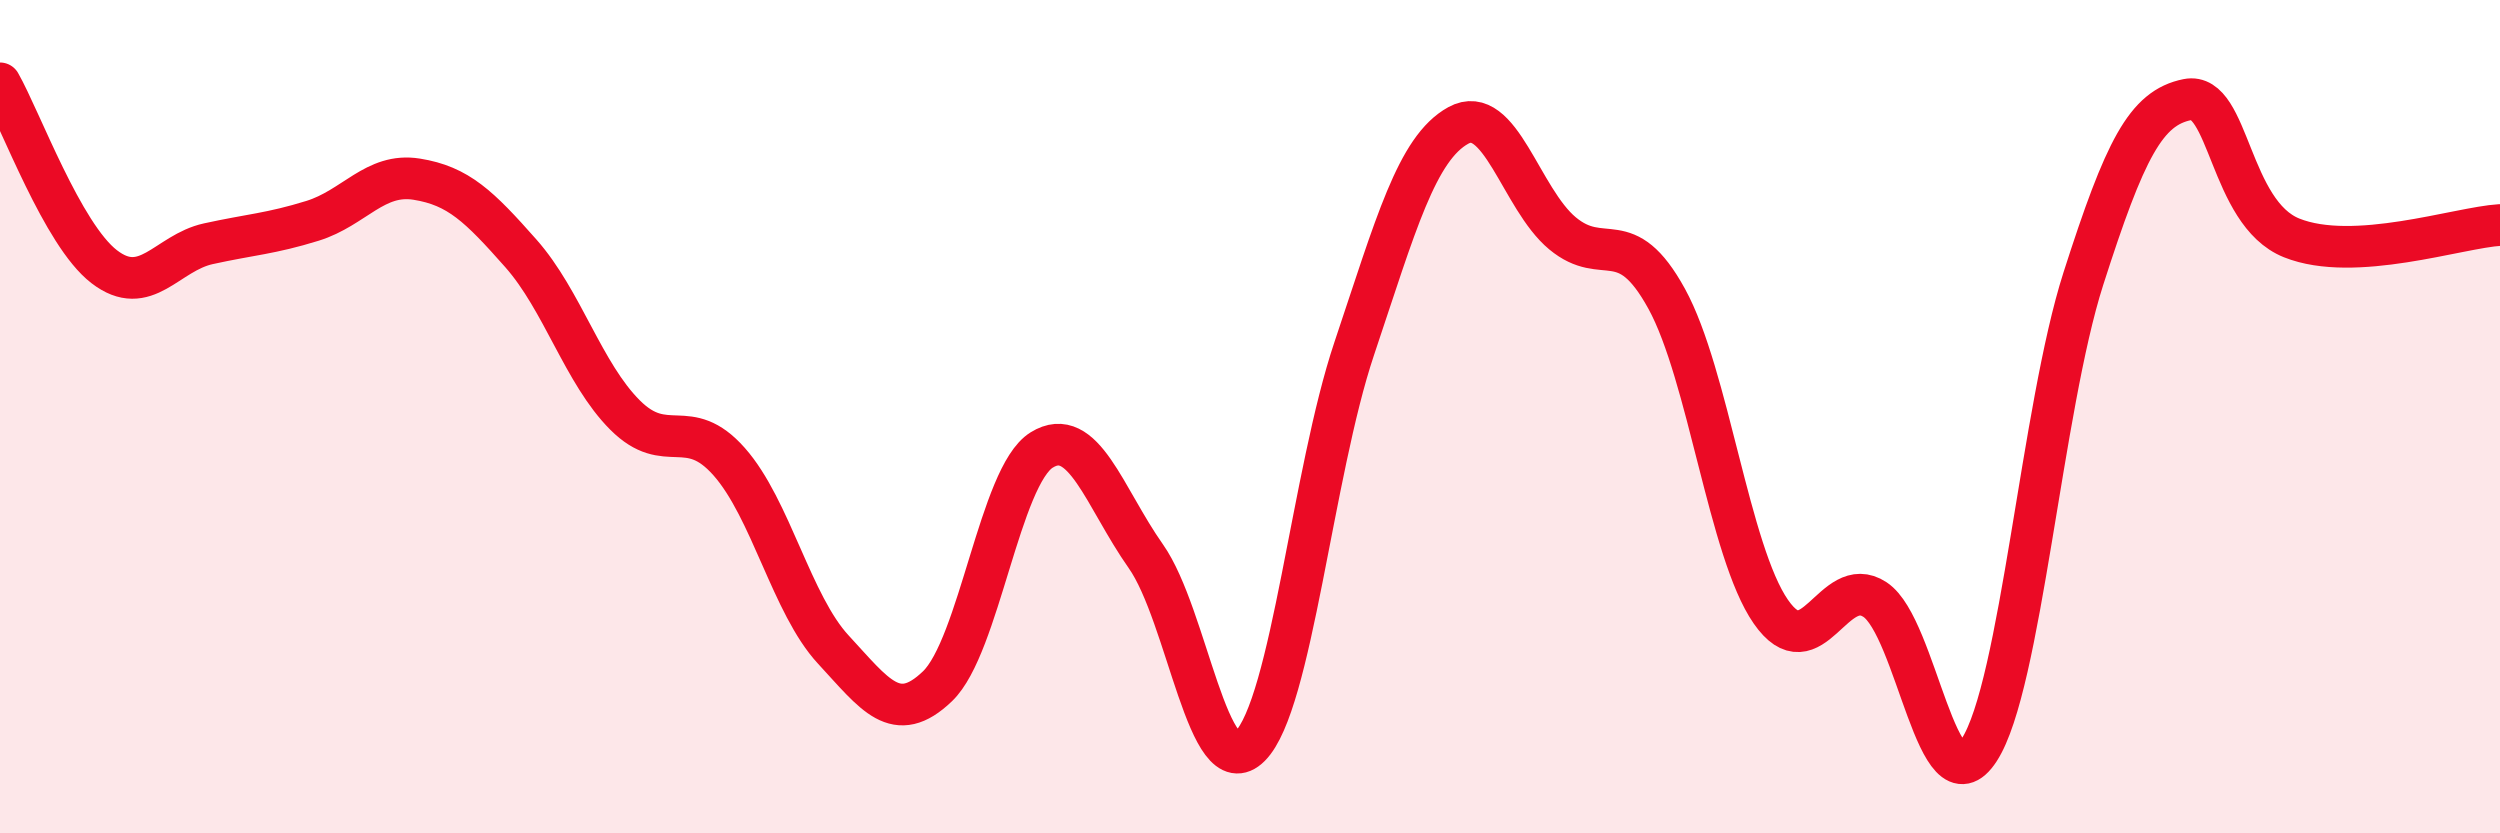
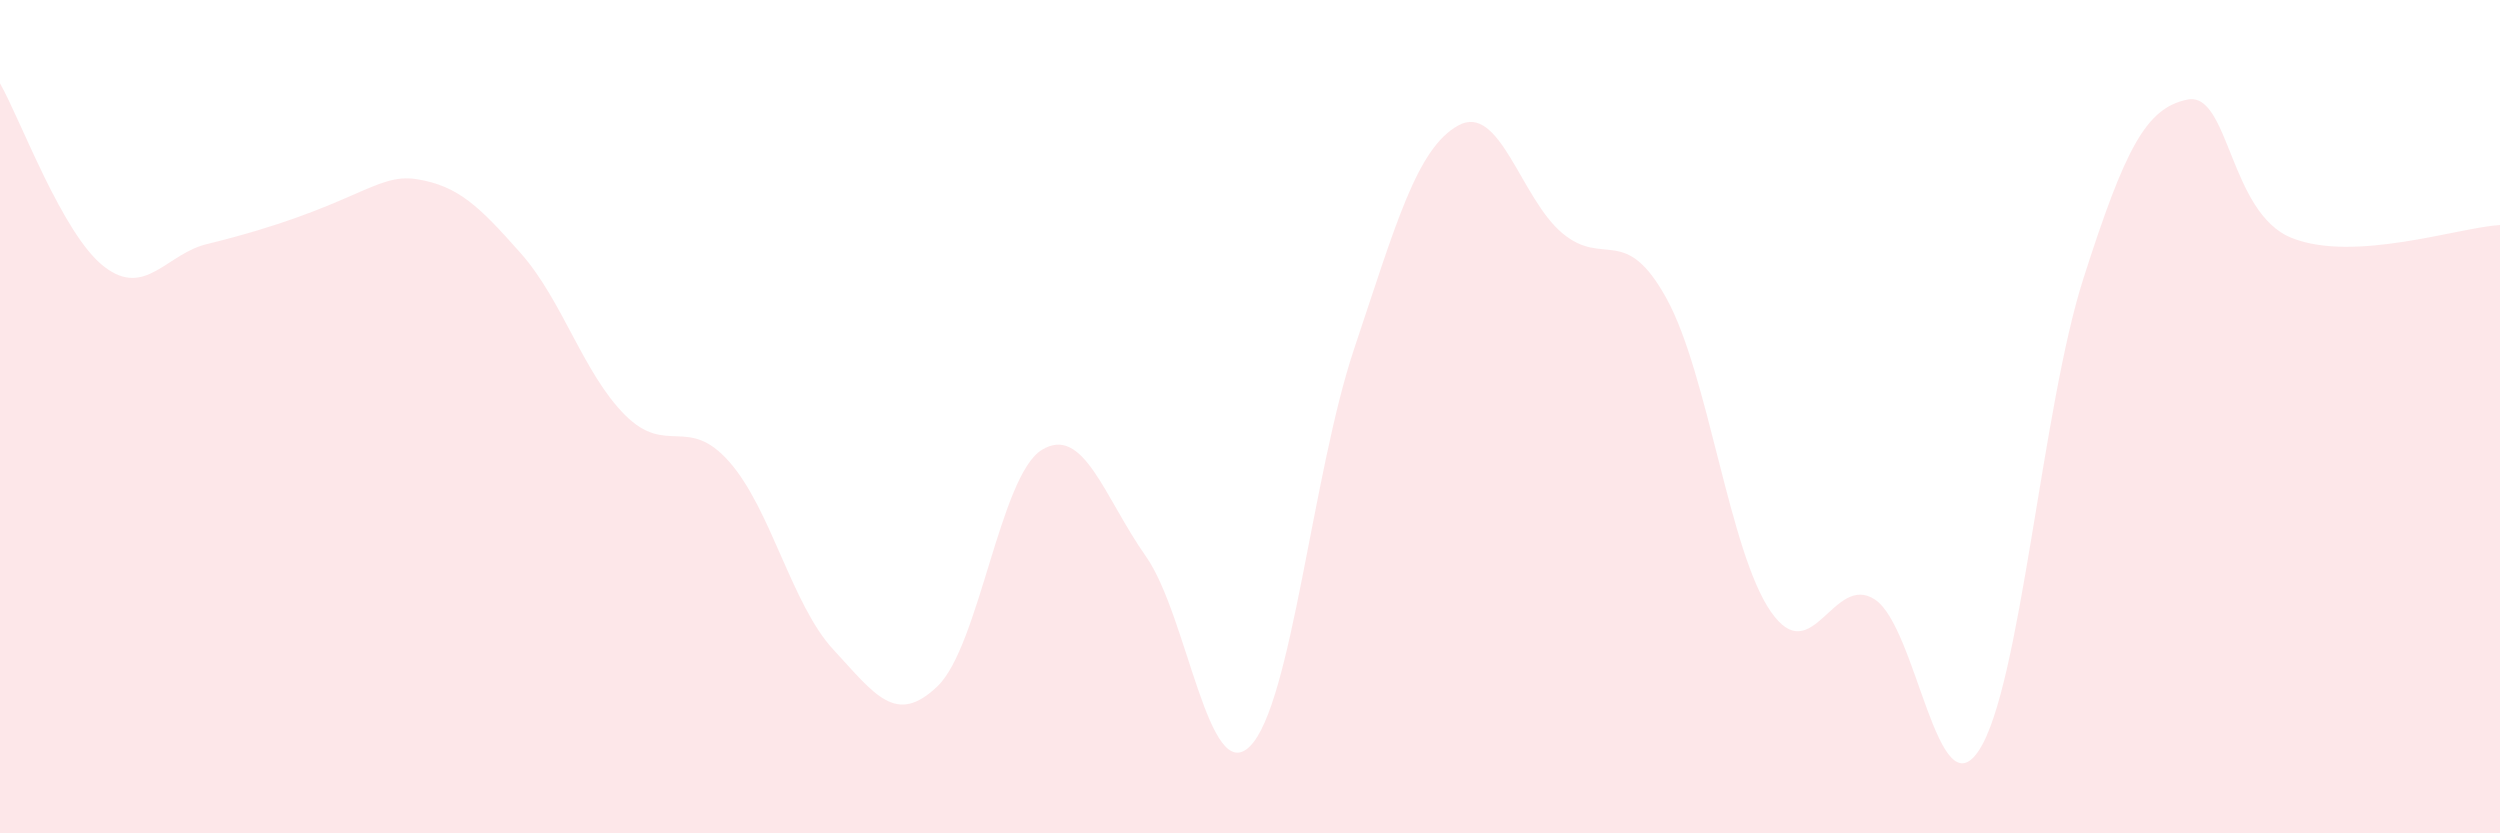
<svg xmlns="http://www.w3.org/2000/svg" width="60" height="20" viewBox="0 0 60 20">
-   <path d="M 0,2 C 0.5,2.88 1.5,5.63 2.5,6.4 C 3.5,7.17 4,6.07 5,5.85 C 6,5.63 6.5,5.61 7.5,5.3 C 8.5,4.99 9,4.14 10,4.3 C 11,4.46 11.5,4.95 12.5,6.08 C 13.5,7.21 14,8.96 15,9.96 C 16,10.96 16.5,9.95 17.5,11.08 C 18.5,12.21 19,14.51 20,15.59 C 21,16.67 21.5,17.43 22.5,16.47 C 23.5,15.51 24,11.42 25,10.8 C 26,10.18 26.5,11.93 27.5,13.35 C 28.5,14.77 29,18.91 30,17.91 C 31,16.91 31.5,11.35 32.5,8.37 C 33.5,5.39 34,3.56 35,3.01 C 36,2.46 36.5,4.77 37.5,5.6 C 38.5,6.43 39,5.35 40,7.17 C 41,8.99 41.5,13.24 42.5,14.68 C 43.5,16.12 44,13.73 45,14.39 C 46,15.05 46.5,19.54 47.5,18 C 48.5,16.46 49,9.81 50,6.69 C 51,3.57 51.5,2.59 52.5,2.39 C 53.5,2.19 53.5,5.11 55,5.71 C 56.5,6.31 59,5.46 60,5.4L60 20L0 20Z" fill="#EB0A25" opacity="0.1" stroke-linecap="round" stroke-linejoin="round" />
-   <path d="M 0,2 C 0.5,2.88 1.5,5.63 2.5,6.4 C 3.5,7.17 4,6.07 5,5.85 C 6,5.63 6.5,5.61 7.5,5.3 C 8.5,4.99 9,4.14 10,4.3 C 11,4.46 11.5,4.95 12.5,6.08 C 13.5,7.21 14,8.96 15,9.96 C 16,10.96 16.5,9.95 17.5,11.08 C 18.5,12.21 19,14.51 20,15.59 C 21,16.67 21.5,17.43 22.5,16.47 C 23.5,15.51 24,11.42 25,10.8 C 26,10.18 26.5,11.93 27.5,13.35 C 28.5,14.77 29,18.91 30,17.91 C 31,16.91 31.5,11.35 32.5,8.37 C 33.5,5.39 34,3.56 35,3.01 C 36,2.46 36.5,4.77 37.5,5.6 C 38.5,6.43 39,5.35 40,7.17 C 41,8.99 41.5,13.24 42.5,14.68 C 43.5,16.12 44,13.73 45,14.39 C 46,15.05 46.5,19.54 47.5,18 C 48.5,16.46 49,9.81 50,6.69 C 51,3.57 51.5,2.59 52.5,2.39 C 53.5,2.19 53.5,5.11 55,5.71 C 56.5,6.31 59,5.46 60,5.4" stroke="#EB0A25" stroke-width="1" fill="none" stroke-linecap="round" stroke-linejoin="round" />
+   <path d="M 0,2 C 0.5,2.88 1.5,5.63 2.5,6.4 C 3.5,7.17 4,6.07 5,5.85 C 8.5,4.99 9,4.14 10,4.3 C 11,4.46 11.5,4.95 12.5,6.08 C 13.5,7.21 14,8.96 15,9.96 C 16,10.96 16.5,9.95 17.5,11.08 C 18.5,12.21 19,14.51 20,15.59 C 21,16.67 21.5,17.43 22.5,16.47 C 23.5,15.51 24,11.42 25,10.8 C 26,10.18 26.5,11.93 27.5,13.35 C 28.5,14.77 29,18.91 30,17.91 C 31,16.91 31.5,11.35 32.5,8.37 C 33.5,5.39 34,3.56 35,3.01 C 36,2.46 36.5,4.77 37.5,5.6 C 38.5,6.43 39,5.35 40,7.17 C 41,8.99 41.5,13.24 42.5,14.68 C 43.5,16.12 44,13.73 45,14.39 C 46,15.05 46.5,19.54 47.5,18 C 48.5,16.46 49,9.81 50,6.69 C 51,3.57 51.5,2.59 52.5,2.39 C 53.5,2.19 53.5,5.11 55,5.71 C 56.5,6.31 59,5.46 60,5.4L60 20L0 20Z" fill="#EB0A25" opacity="0.1" stroke-linecap="round" stroke-linejoin="round" />
</svg>